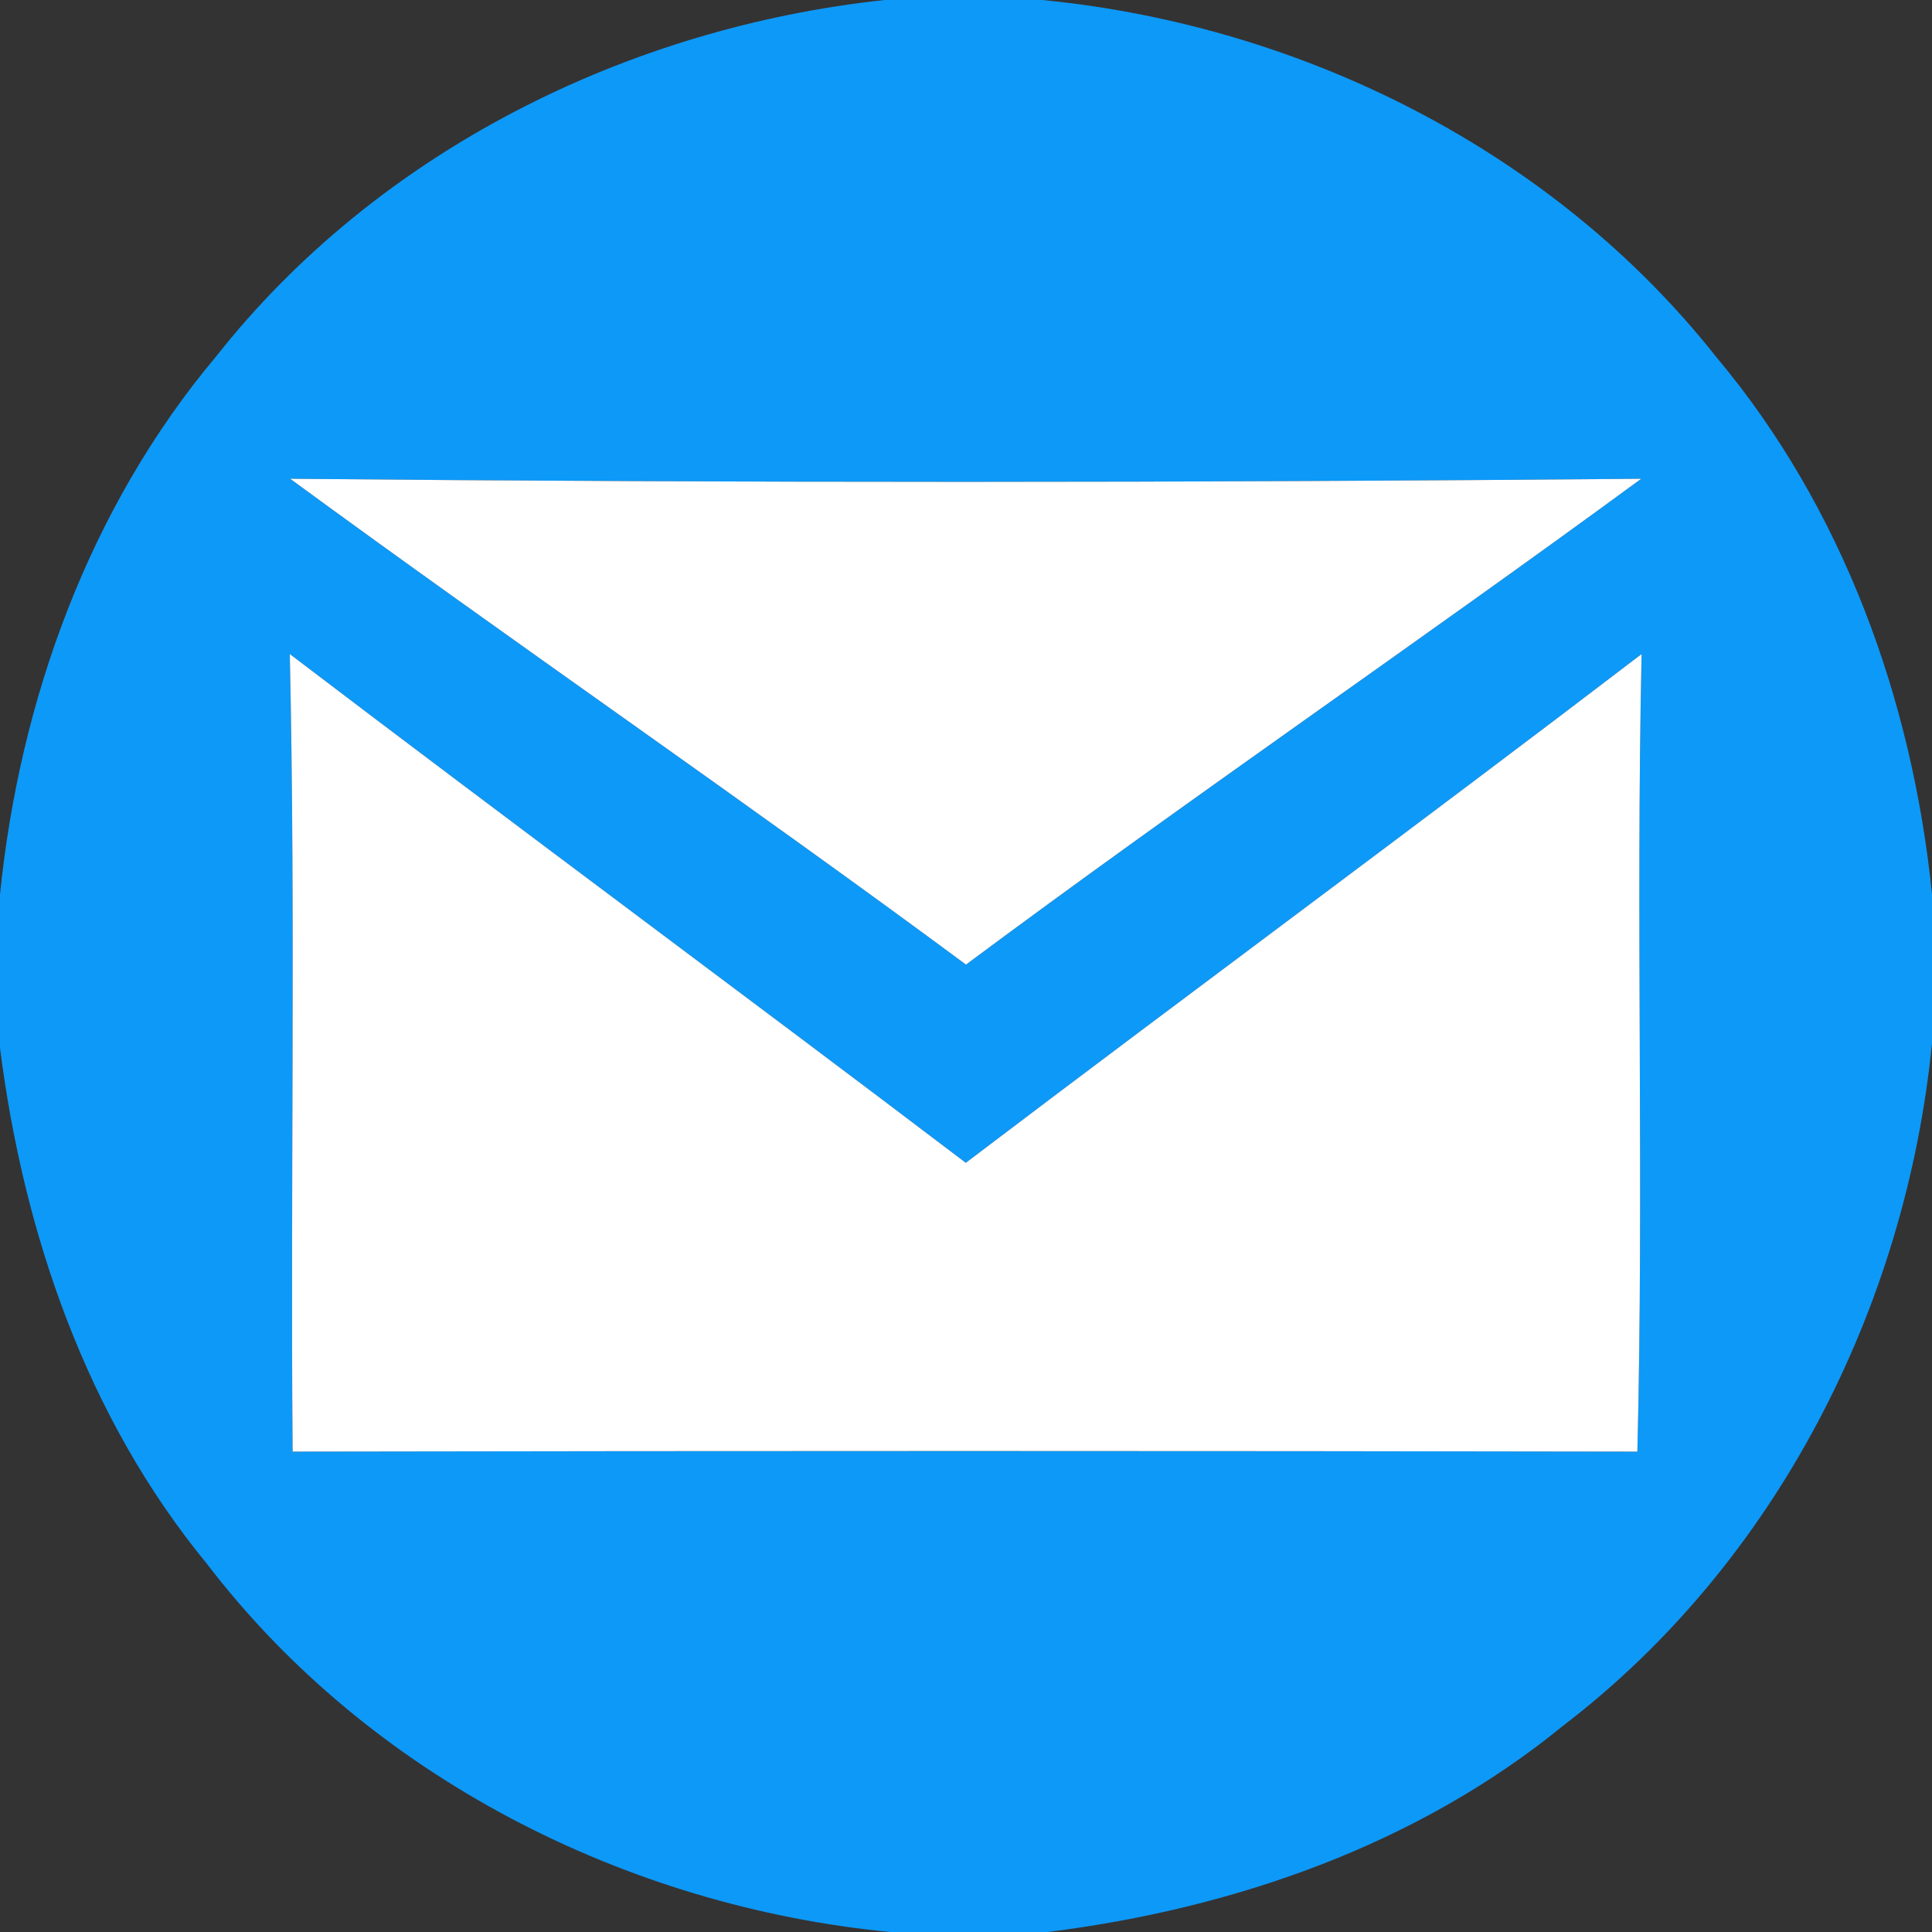
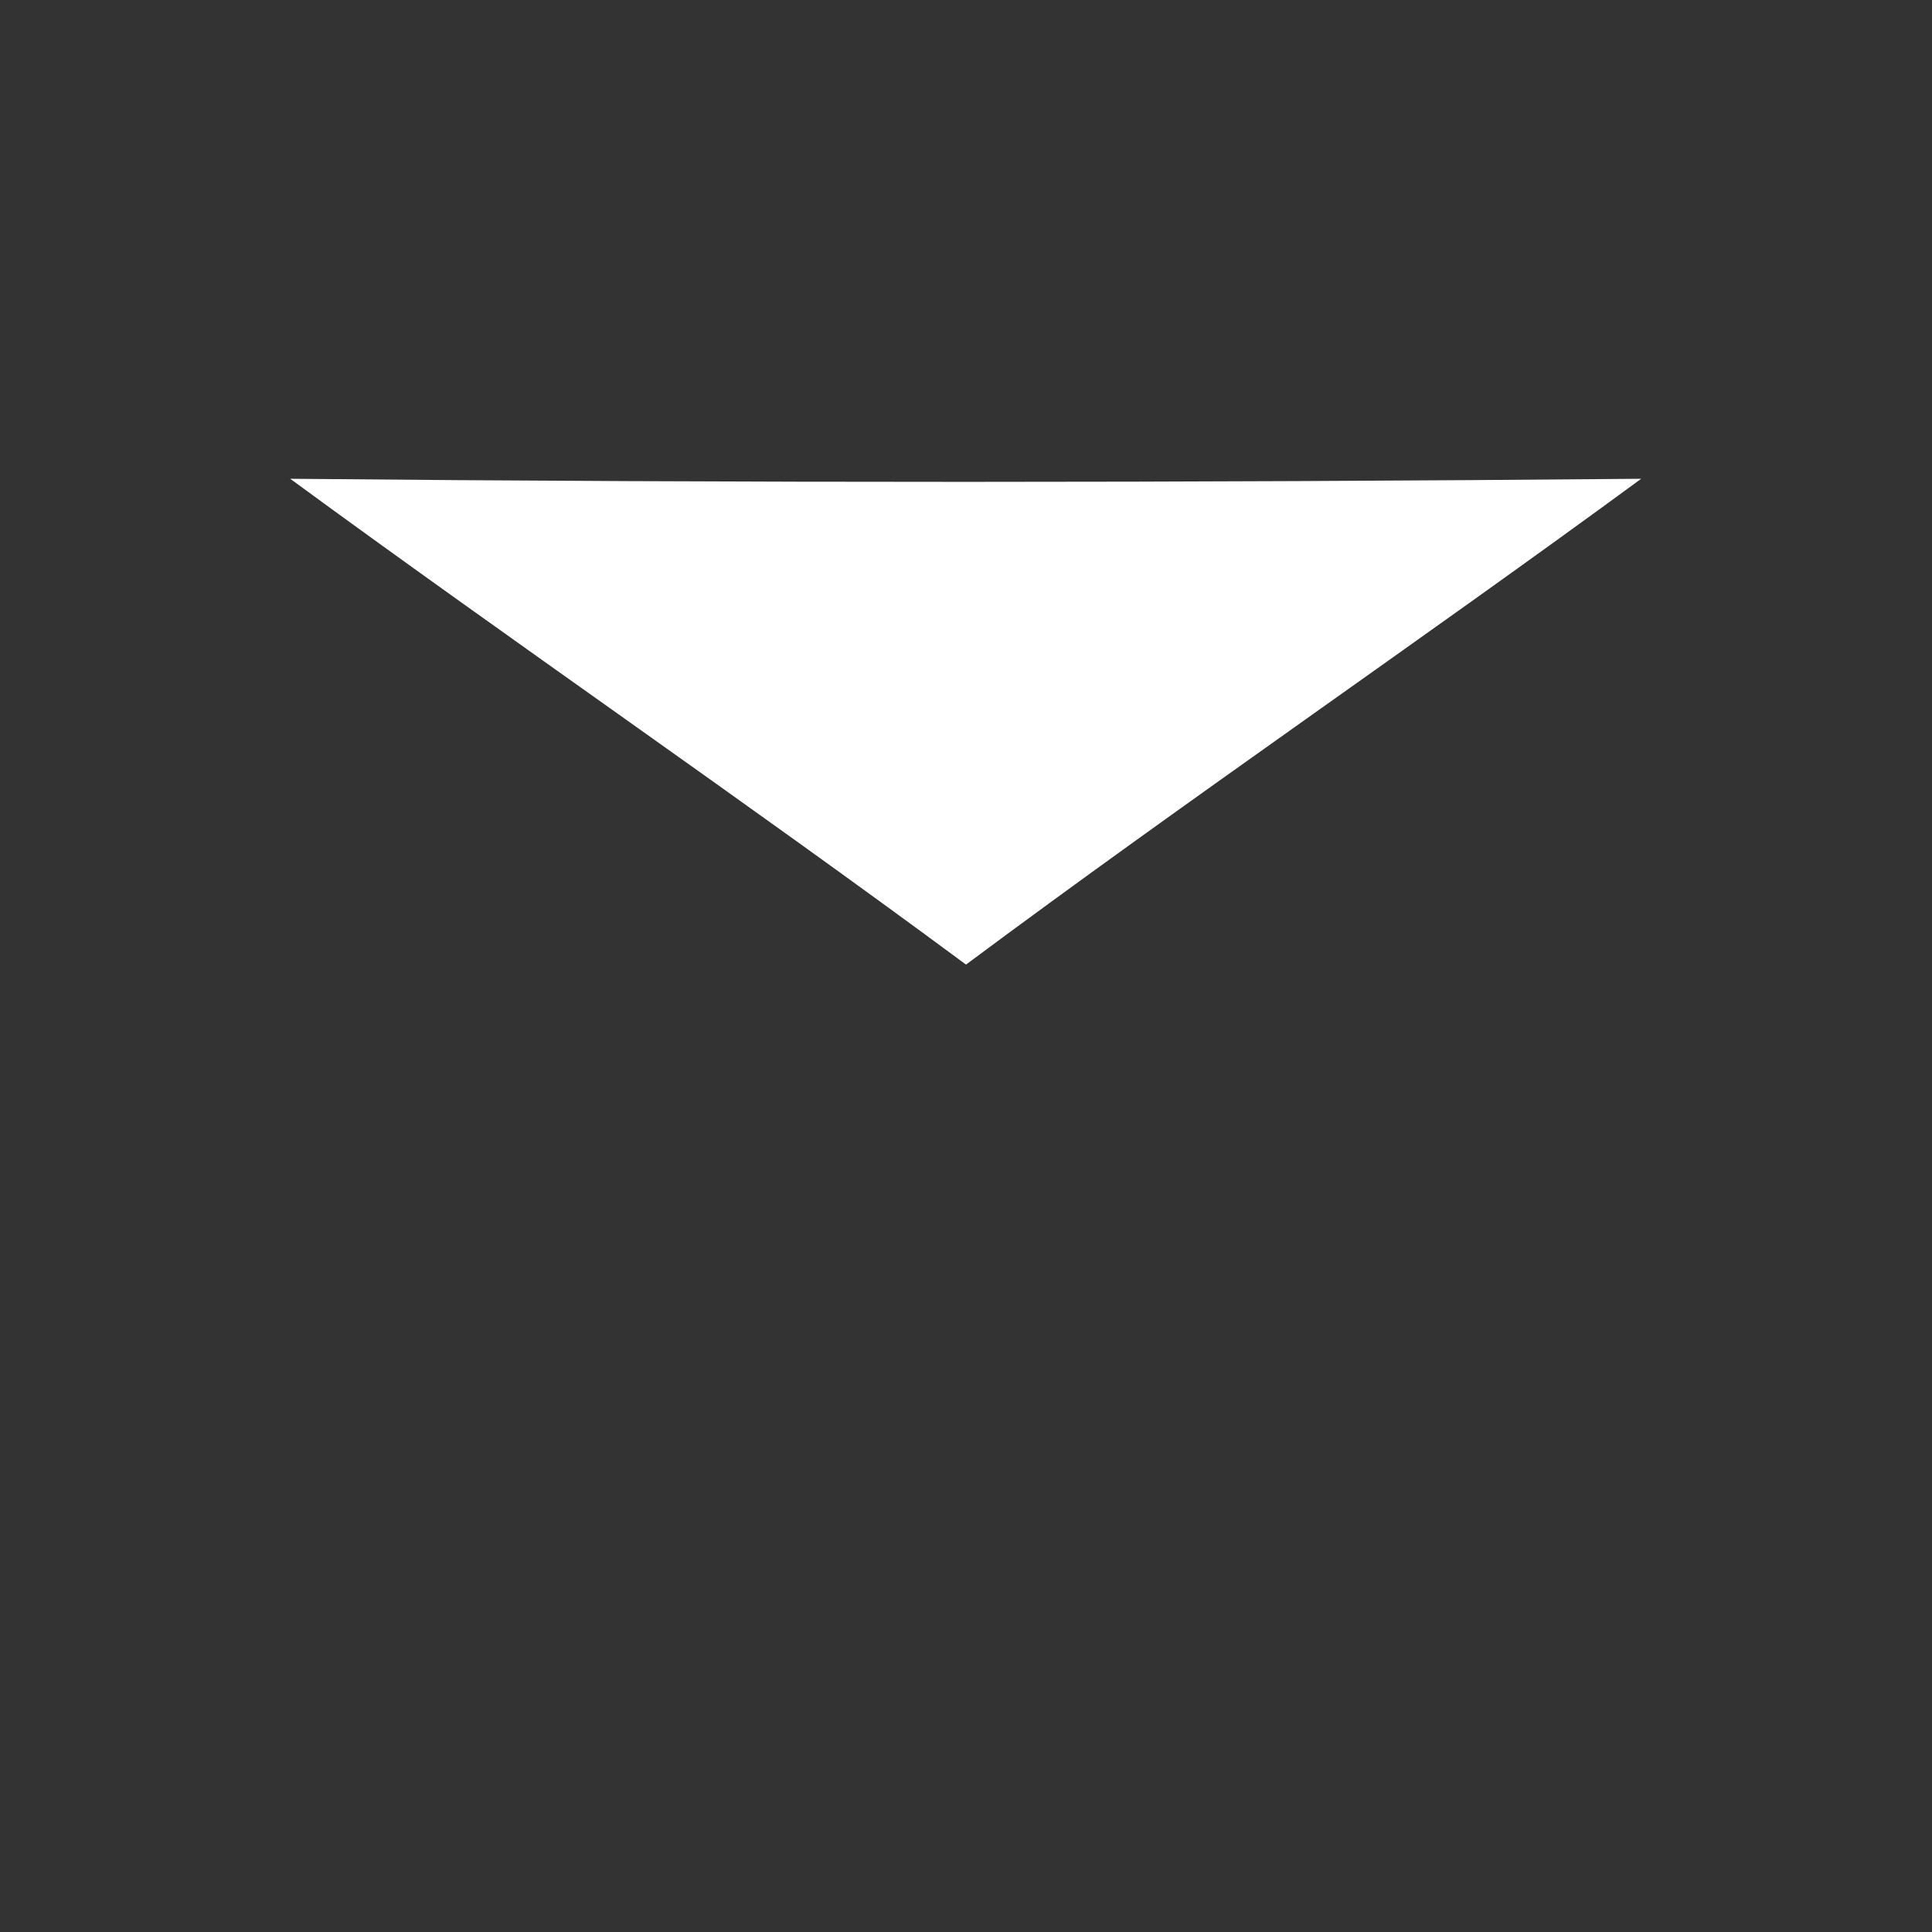
<svg xmlns="http://www.w3.org/2000/svg" width="96pt" height="96pt" viewBox="0 0 96 96" version="1.1">
  <rect x="0" y="0" width="96" height="96" fill="#333333" stroke="none" />
  <g id="#0d99f8ff">
-     <path fill="#0d99f8" opacity="1.00" d=" M 43.95 0.00 L 51.79 0.00 C 64.70 1.26 77.19 7.50 85.28 17.74 C 91.57 25.23 95.02 34.77 96.00 44.43 L 96.00 51.83 C 94.70 64.98 88.24 77.67 77.67 85.75 C 70.41 91.68 61.28 94.85 52.05 96.00 L 44.22 96.00 C 31.07 94.72 18.35 88.26 10.27 77.69 C 4.31 70.44 1.17 61.29 0.00 52.07 L 0.00 44.45 C 0.98 34.77 4.44 25.21 10.74 17.71 C 18.77 7.53 31.15 1.38 43.95 0.00 M 14.42 23.79 C 25.54 31.94 36.92 39.73 48.00 47.93 C 59.05 39.70 70.44 31.94 81.55 23.79 C 59.18 23.99 36.80 24.00 14.42 23.79 M 14.40 32.50 C 14.69 45.71 14.43 58.92 14.54 72.13 C 36.81 72.09 59.09 72.09 81.36 72.13 C 81.69 58.92 81.28 45.71 81.57 32.50 C 70.44 41.00 59.15 49.31 47.99 57.78 C 36.83 49.31 25.55 40.99 14.40 32.50 Z" />
-   </g>
+     </g>
  <g id="#ffffffff">
    <path fill="#ffffff" opacity="1.00" d=" M 14.42 23.79 C 36.80 24.00 59.18 23.99 81.55 23.79 C 70.44 31.94 59.05 39.70 48.00 47.93 C 36.92 39.73 25.54 31.94 14.42 23.79 Z" />
-     <path fill="#ffffff" opacity="1.00" d=" M 14.40 32.50 C 25.55 40.99 36.83 49.31 47.99 57.78 C 59.15 49.31 70.44 41.00 81.57 32.50 C 81.28 45.71 81.69 58.92 81.36 72.13 C 59.09 72.09 36.81 72.09 14.54 72.13 C 14.43 58.92 14.69 45.71 14.40 32.50 Z" />
  </g>
</svg>